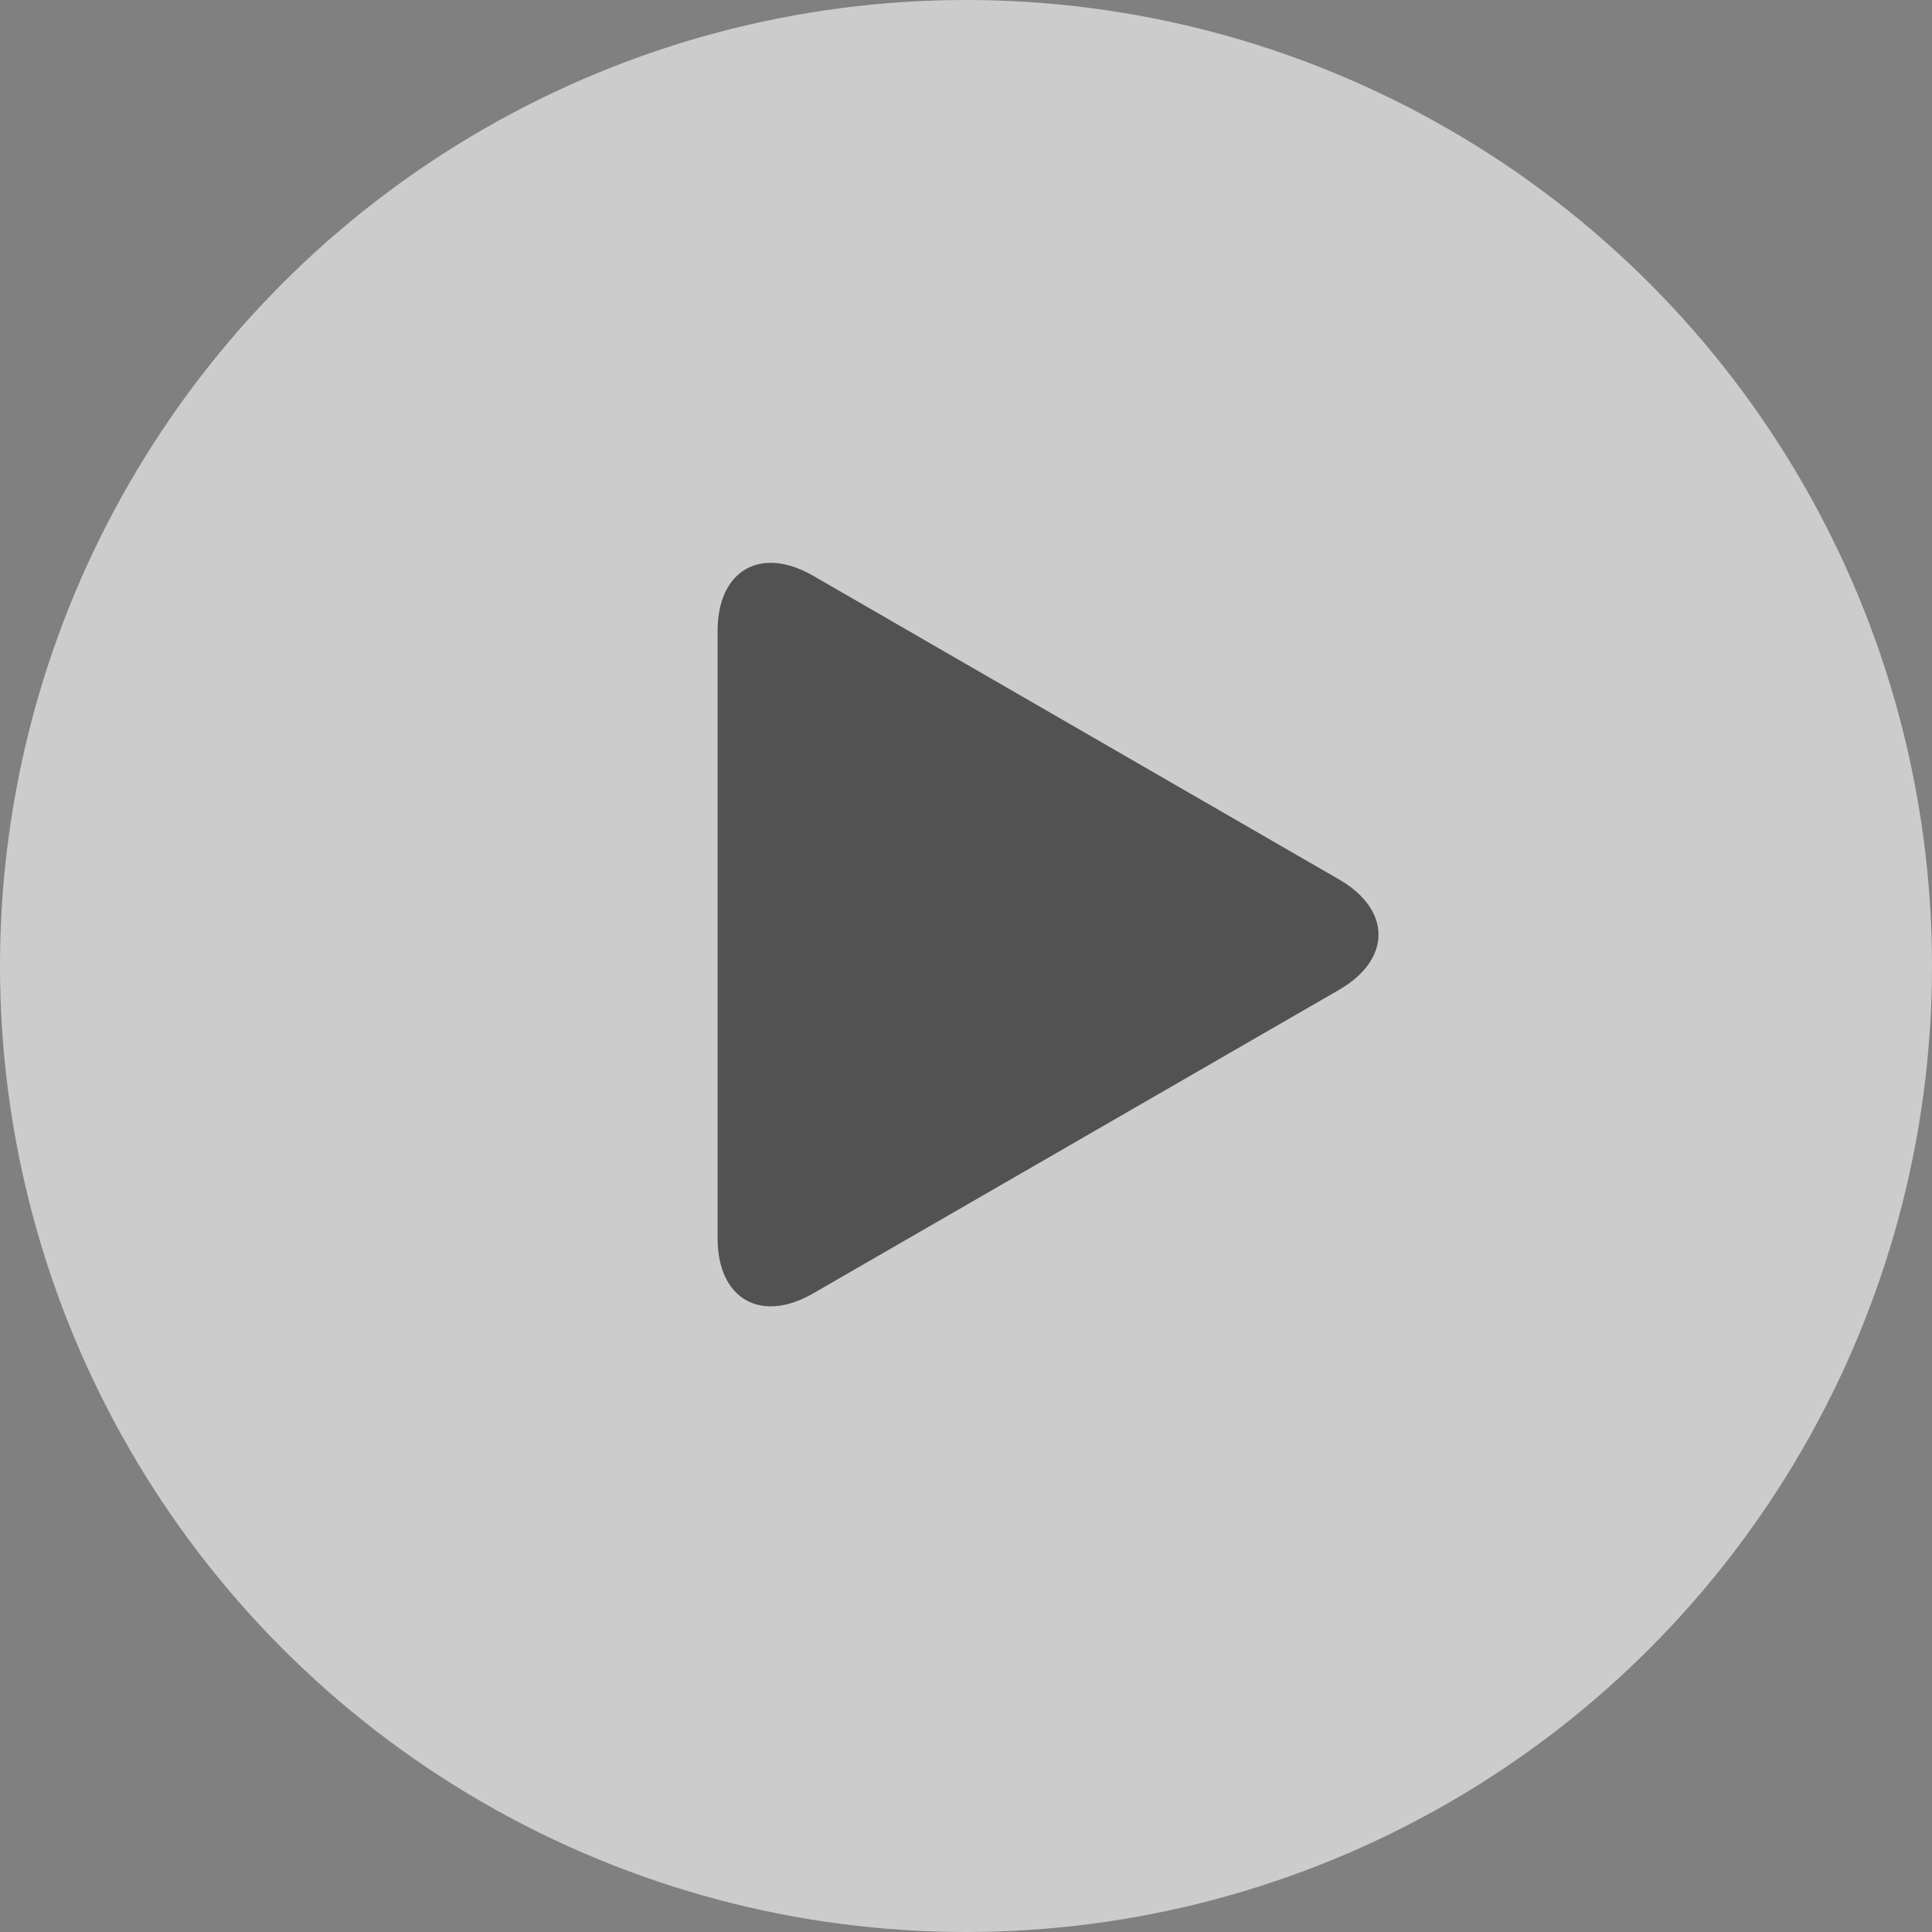
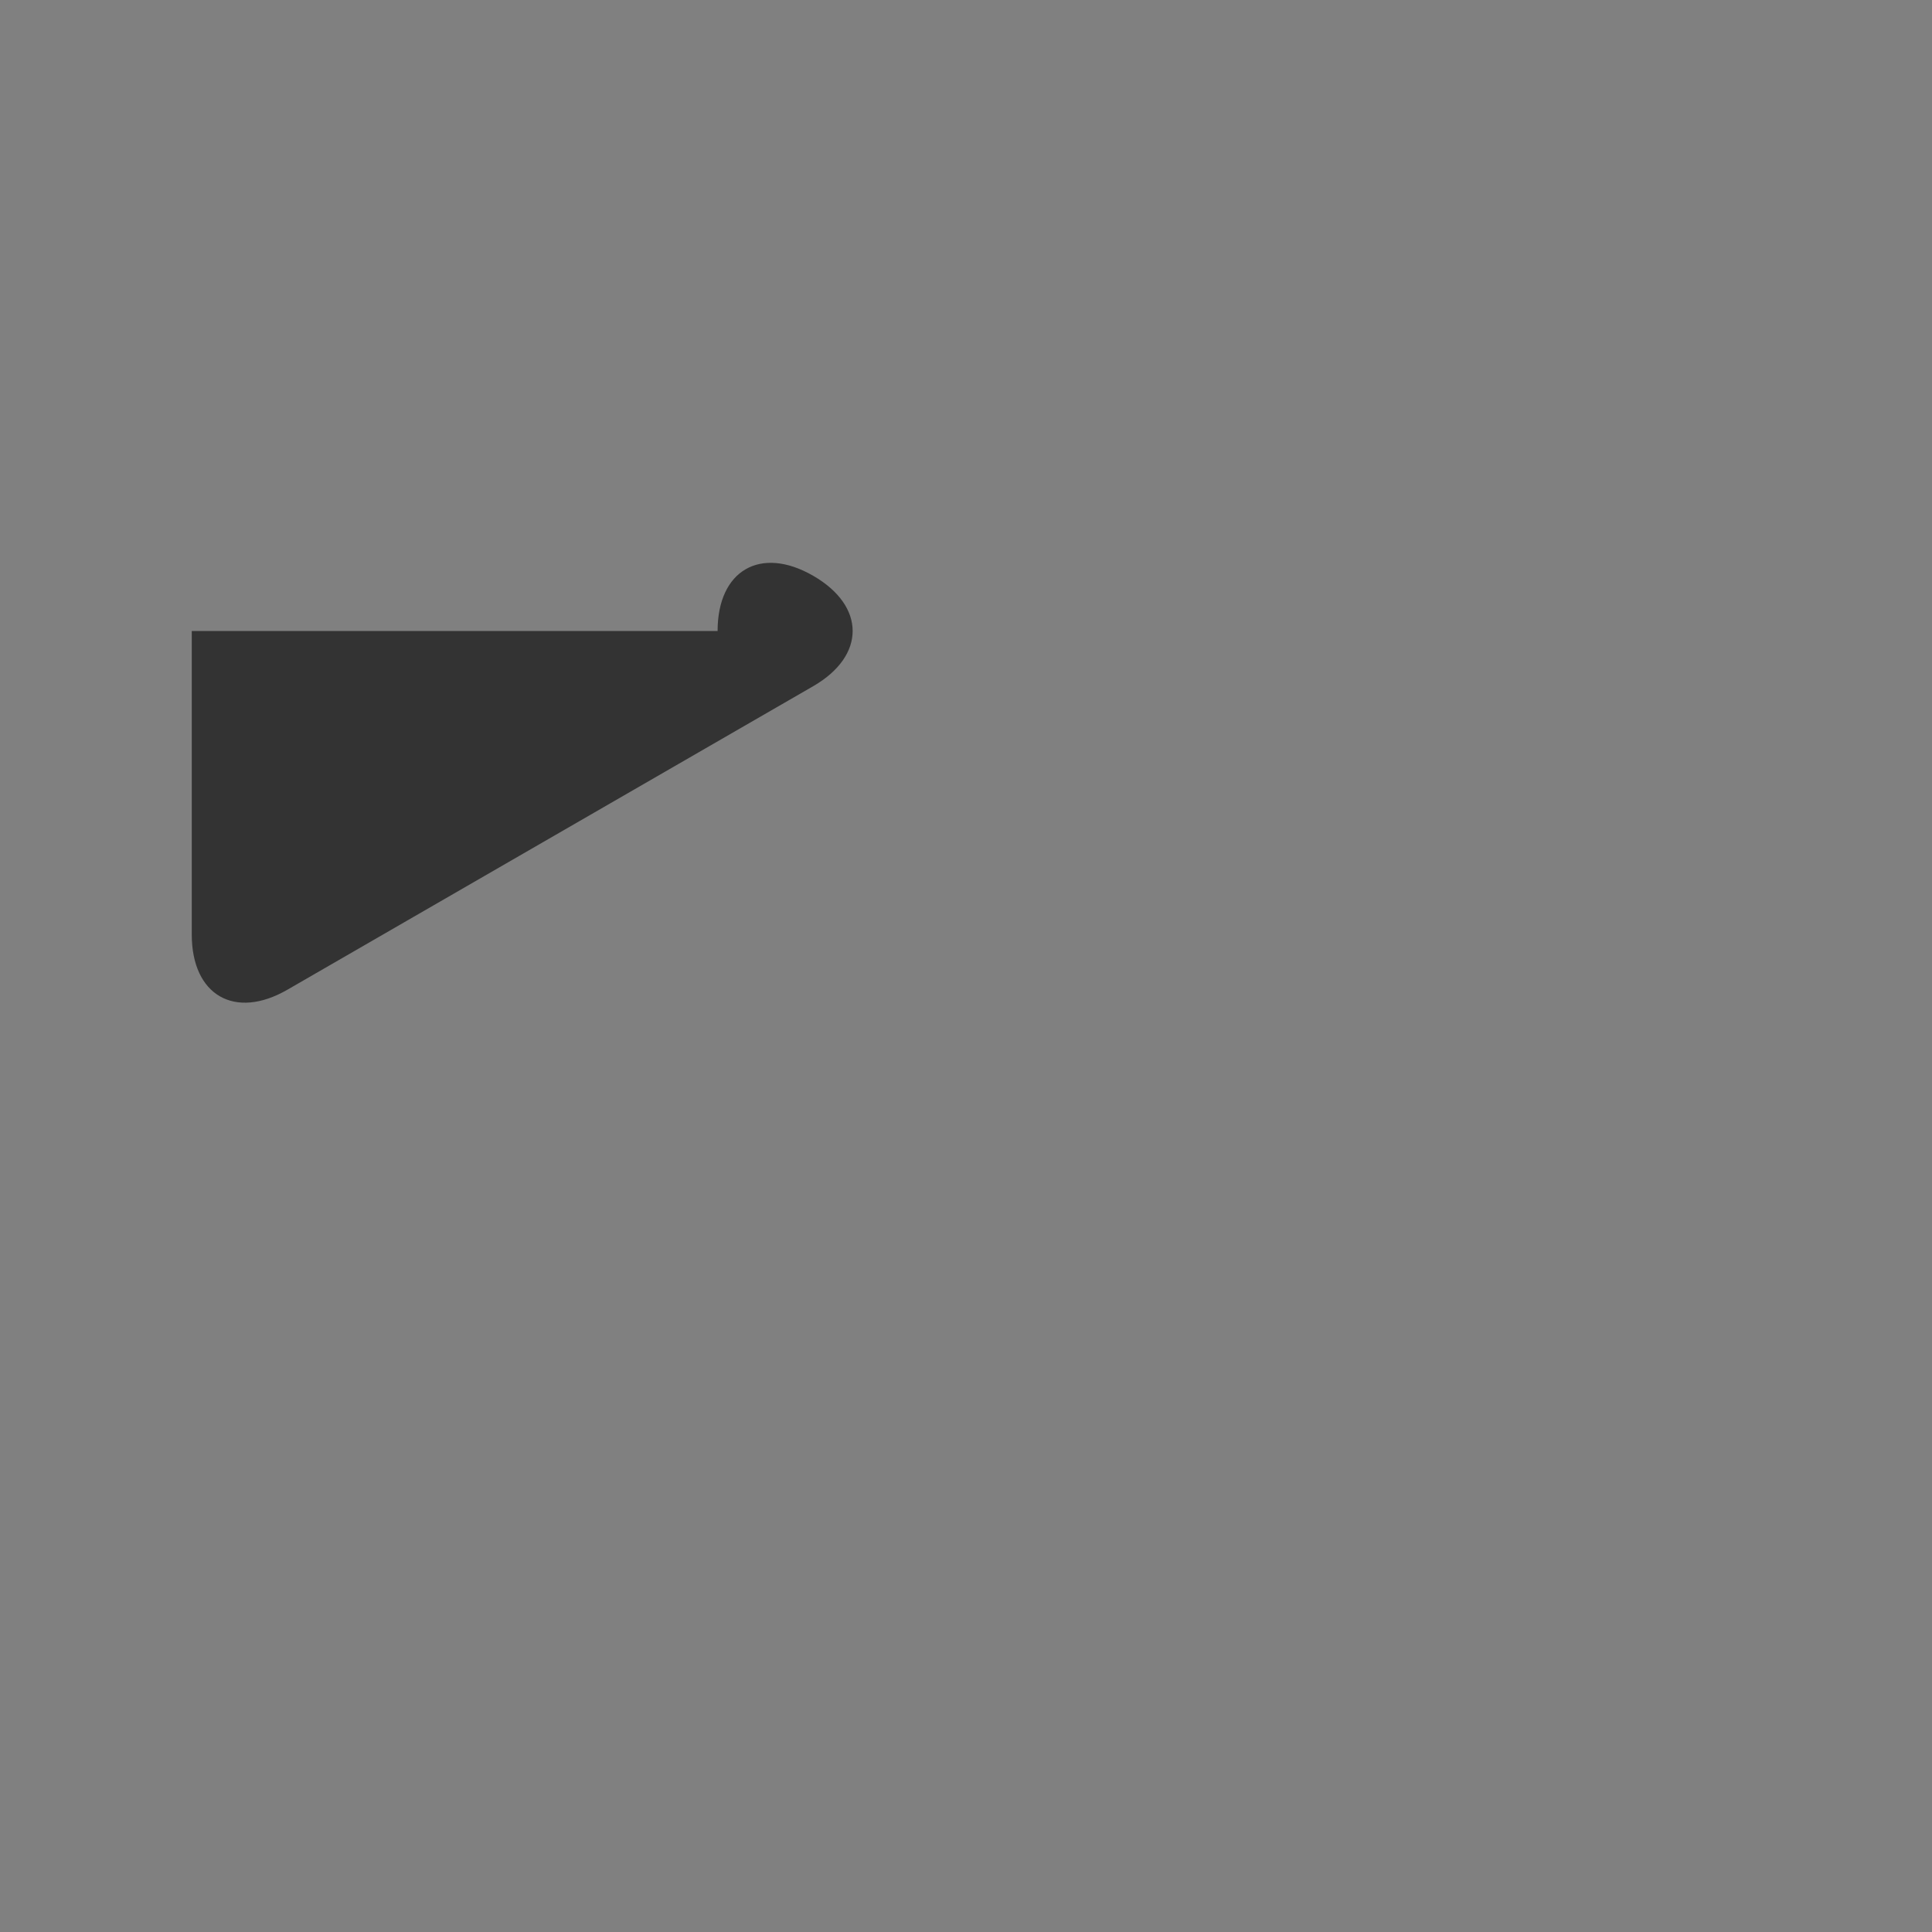
<svg xmlns="http://www.w3.org/2000/svg" version="1.1" id="Ebene_1" x="0px" y="0px" width="35px" height="35px" viewBox="0 0 35 35" enable-background="new 0 0 35 35" xml:space="preserve">
  <rect x="0" y="0" width="35" height="35" fill="#808080" stroke="none" />
-   <circle opacity="0.6" fill="#FFFFFF" cx="17.5" cy="17.5" r="17.5" />
  <g opacity="0.6">
-     <path d="M13,11.431c0-1.1,0.779-1.55,1.732-1l9.526,5.501c0.953,0.55,0.953,1.45,0,2l-9.526,5.499c-0.953,0.55-1.732,0.1-1.732-1   V11.431z" />
+     <path d="M13,11.431c0-1.1,0.779-1.55,1.732-1c0.953,0.55,0.953,1.45,0,2l-9.526,5.499c-0.953,0.55-1.732,0.1-1.732-1   V11.431z" />
  </g>
</svg>